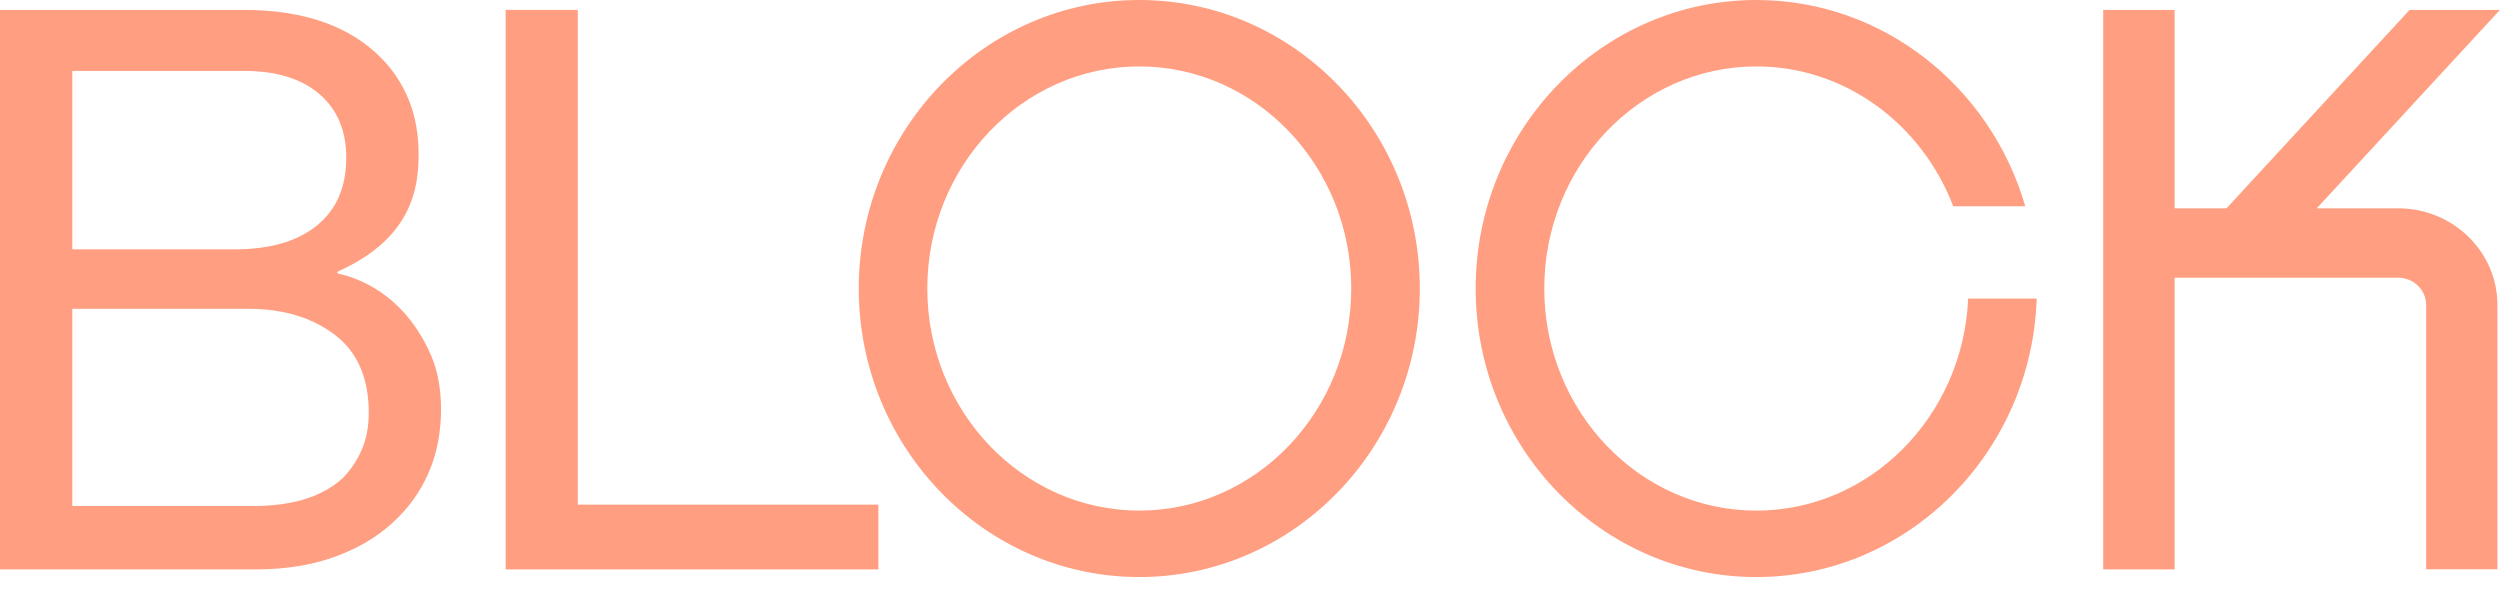
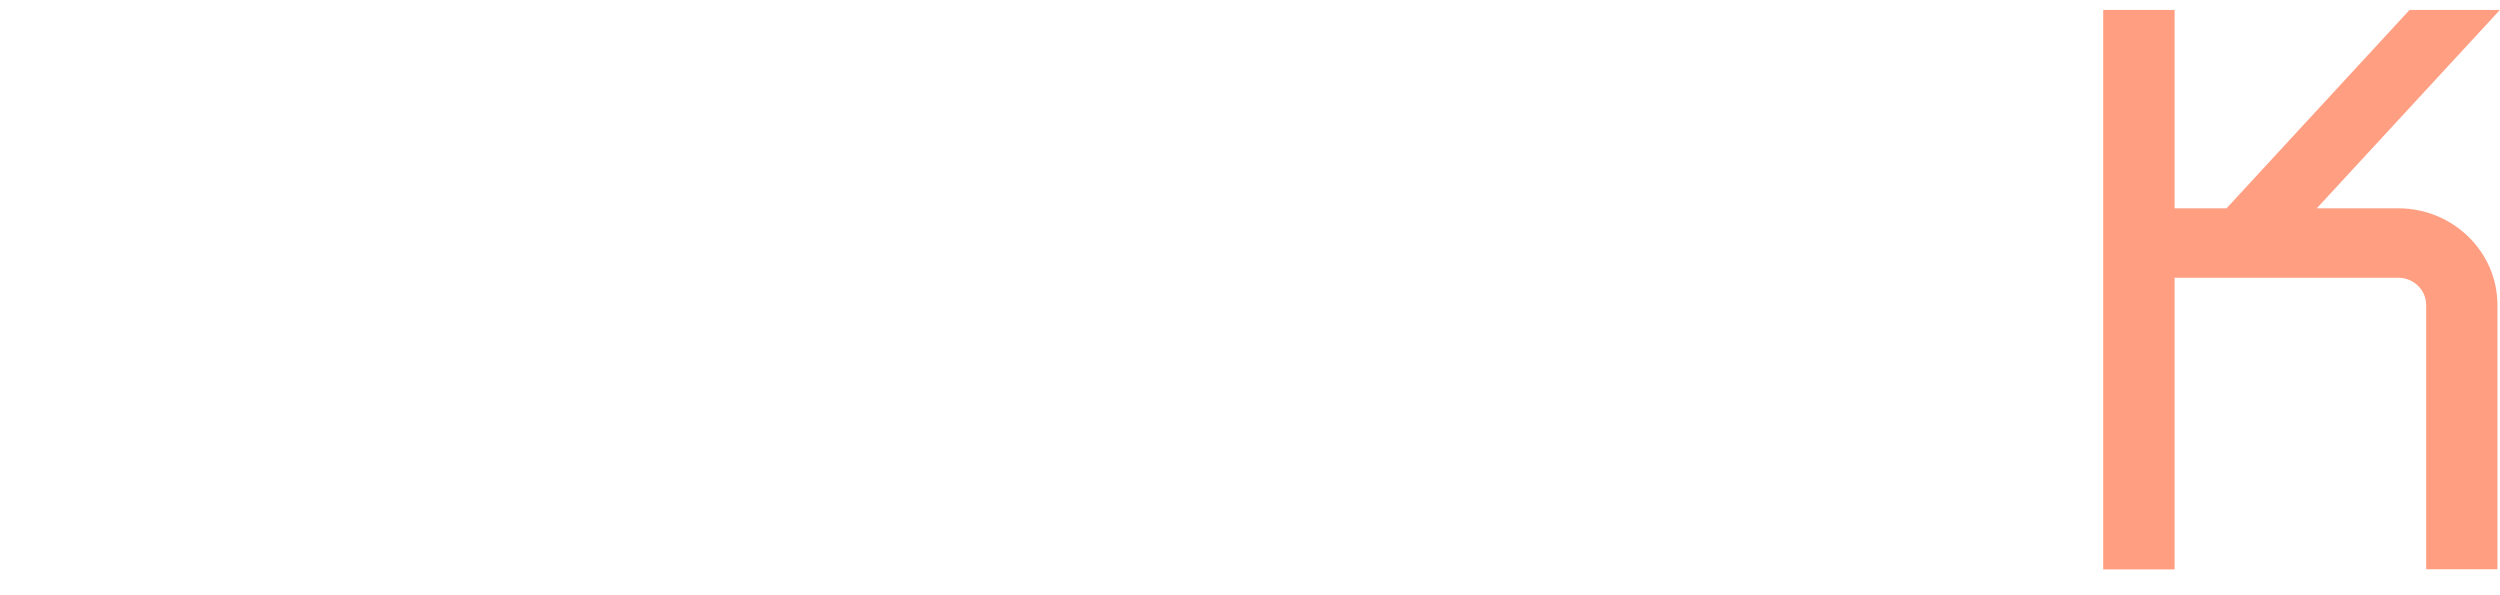
<svg xmlns="http://www.w3.org/2000/svg" width="105" height="25" viewBox="0 0 105 25" fill="none">
-   <path fillRule="evenodd" clipRule="evenodd" d="M15.201 18.87C15.009 19.32 14.745 19.719 14.408 20.069C13.553 20.858 12.293 21.253 10.629 21.253H3.037V12.97H10.427C11.888 12.97 13.097 13.332 14.054 14.055C15.009 14.778 15.488 15.874 15.488 17.341C15.488 17.911 15.392 18.421 15.201 18.87ZM3.037 2.979H10.258C11.608 2.979 12.659 3.303 13.413 3.949C14.166 4.595 14.543 5.488 14.543 6.627C14.543 7.855 14.132 8.802 13.311 9.47C12.49 10.138 11.338 10.472 9.853 10.472H3.037V2.979ZM14.211 11.491C14.211 11.491 14.166 11.486 14.166 11.444C14.166 11.406 14.211 11.393 14.211 11.393C17.384 9.97 17.58 7.778 17.58 6.463C17.58 5.63 17.444 4.88 17.175 4.212C16.905 3.543 16.522 2.957 16.027 2.453C14.7 1.095 12.766 0.416 10.224 0.416H0V23.915H10.744C12.046 23.915 13.209 23.717 14.23 23.323C15.252 22.929 16.099 22.381 16.773 21.68C17.334 21.11 17.766 20.447 18.069 19.691C18.372 18.936 18.524 18.097 18.524 17.177C18.524 16.388 18.39 15.591 18.121 14.964C16.949 12.24 14.884 11.645 14.211 11.491Z" fill="#FF9E81" />
-   <path fillRule="evenodd" clipRule="evenodd" d="M73.766 21.446C68.855 21.446 64.859 17.261 64.859 12.118C64.859 6.975 68.855 2.79 73.766 2.79C77.512 2.79 80.722 5.226 82.036 8.664H85.062C83.612 3.66 79.098 0 73.766 0C67.266 0 61.978 5.436 61.978 12.118C61.978 18.8 67.266 24.236 73.766 24.236C80.128 24.236 85.325 19.027 85.542 12.54H82.662C82.451 17.488 78.542 21.446 73.766 21.446Z" fill="#FF9E81" />
-   <path fillRule="evenodd" clipRule="evenodd" d="M47.85 21.445C42.941 21.445 38.947 17.261 38.947 12.118C38.947 6.974 42.941 2.79 47.85 2.79C52.758 2.79 56.752 6.974 56.752 12.118C56.752 17.261 52.758 21.445 47.85 21.445ZM47.85 0C41.354 0 36.068 5.436 36.068 12.118C36.068 18.8 41.354 24.236 47.85 24.236C54.347 24.236 59.632 18.8 59.632 12.118C59.632 5.436 54.347 0 47.85 0Z" fill="#FF9E81" />
-   <path fillRule="evenodd" clipRule="evenodd" d="M24.268 0.416H21.238V23.915H36.893V21.195H24.268V0.416Z" fill="#FF9E81" />
  <path fillRule="evenodd" clipRule="evenodd" d="M100.724 8.749H97.305L104.997 0.416H101.203L93.514 8.749H91.334V0.416H88.334V23.915H91.334V11.664H100.724C101.372 11.664 101.899 12.178 101.899 12.809V23.909H104.892V12.809C104.892 10.57 103.022 8.749 100.724 8.749Z" fill="#FF9E81" />
</svg>